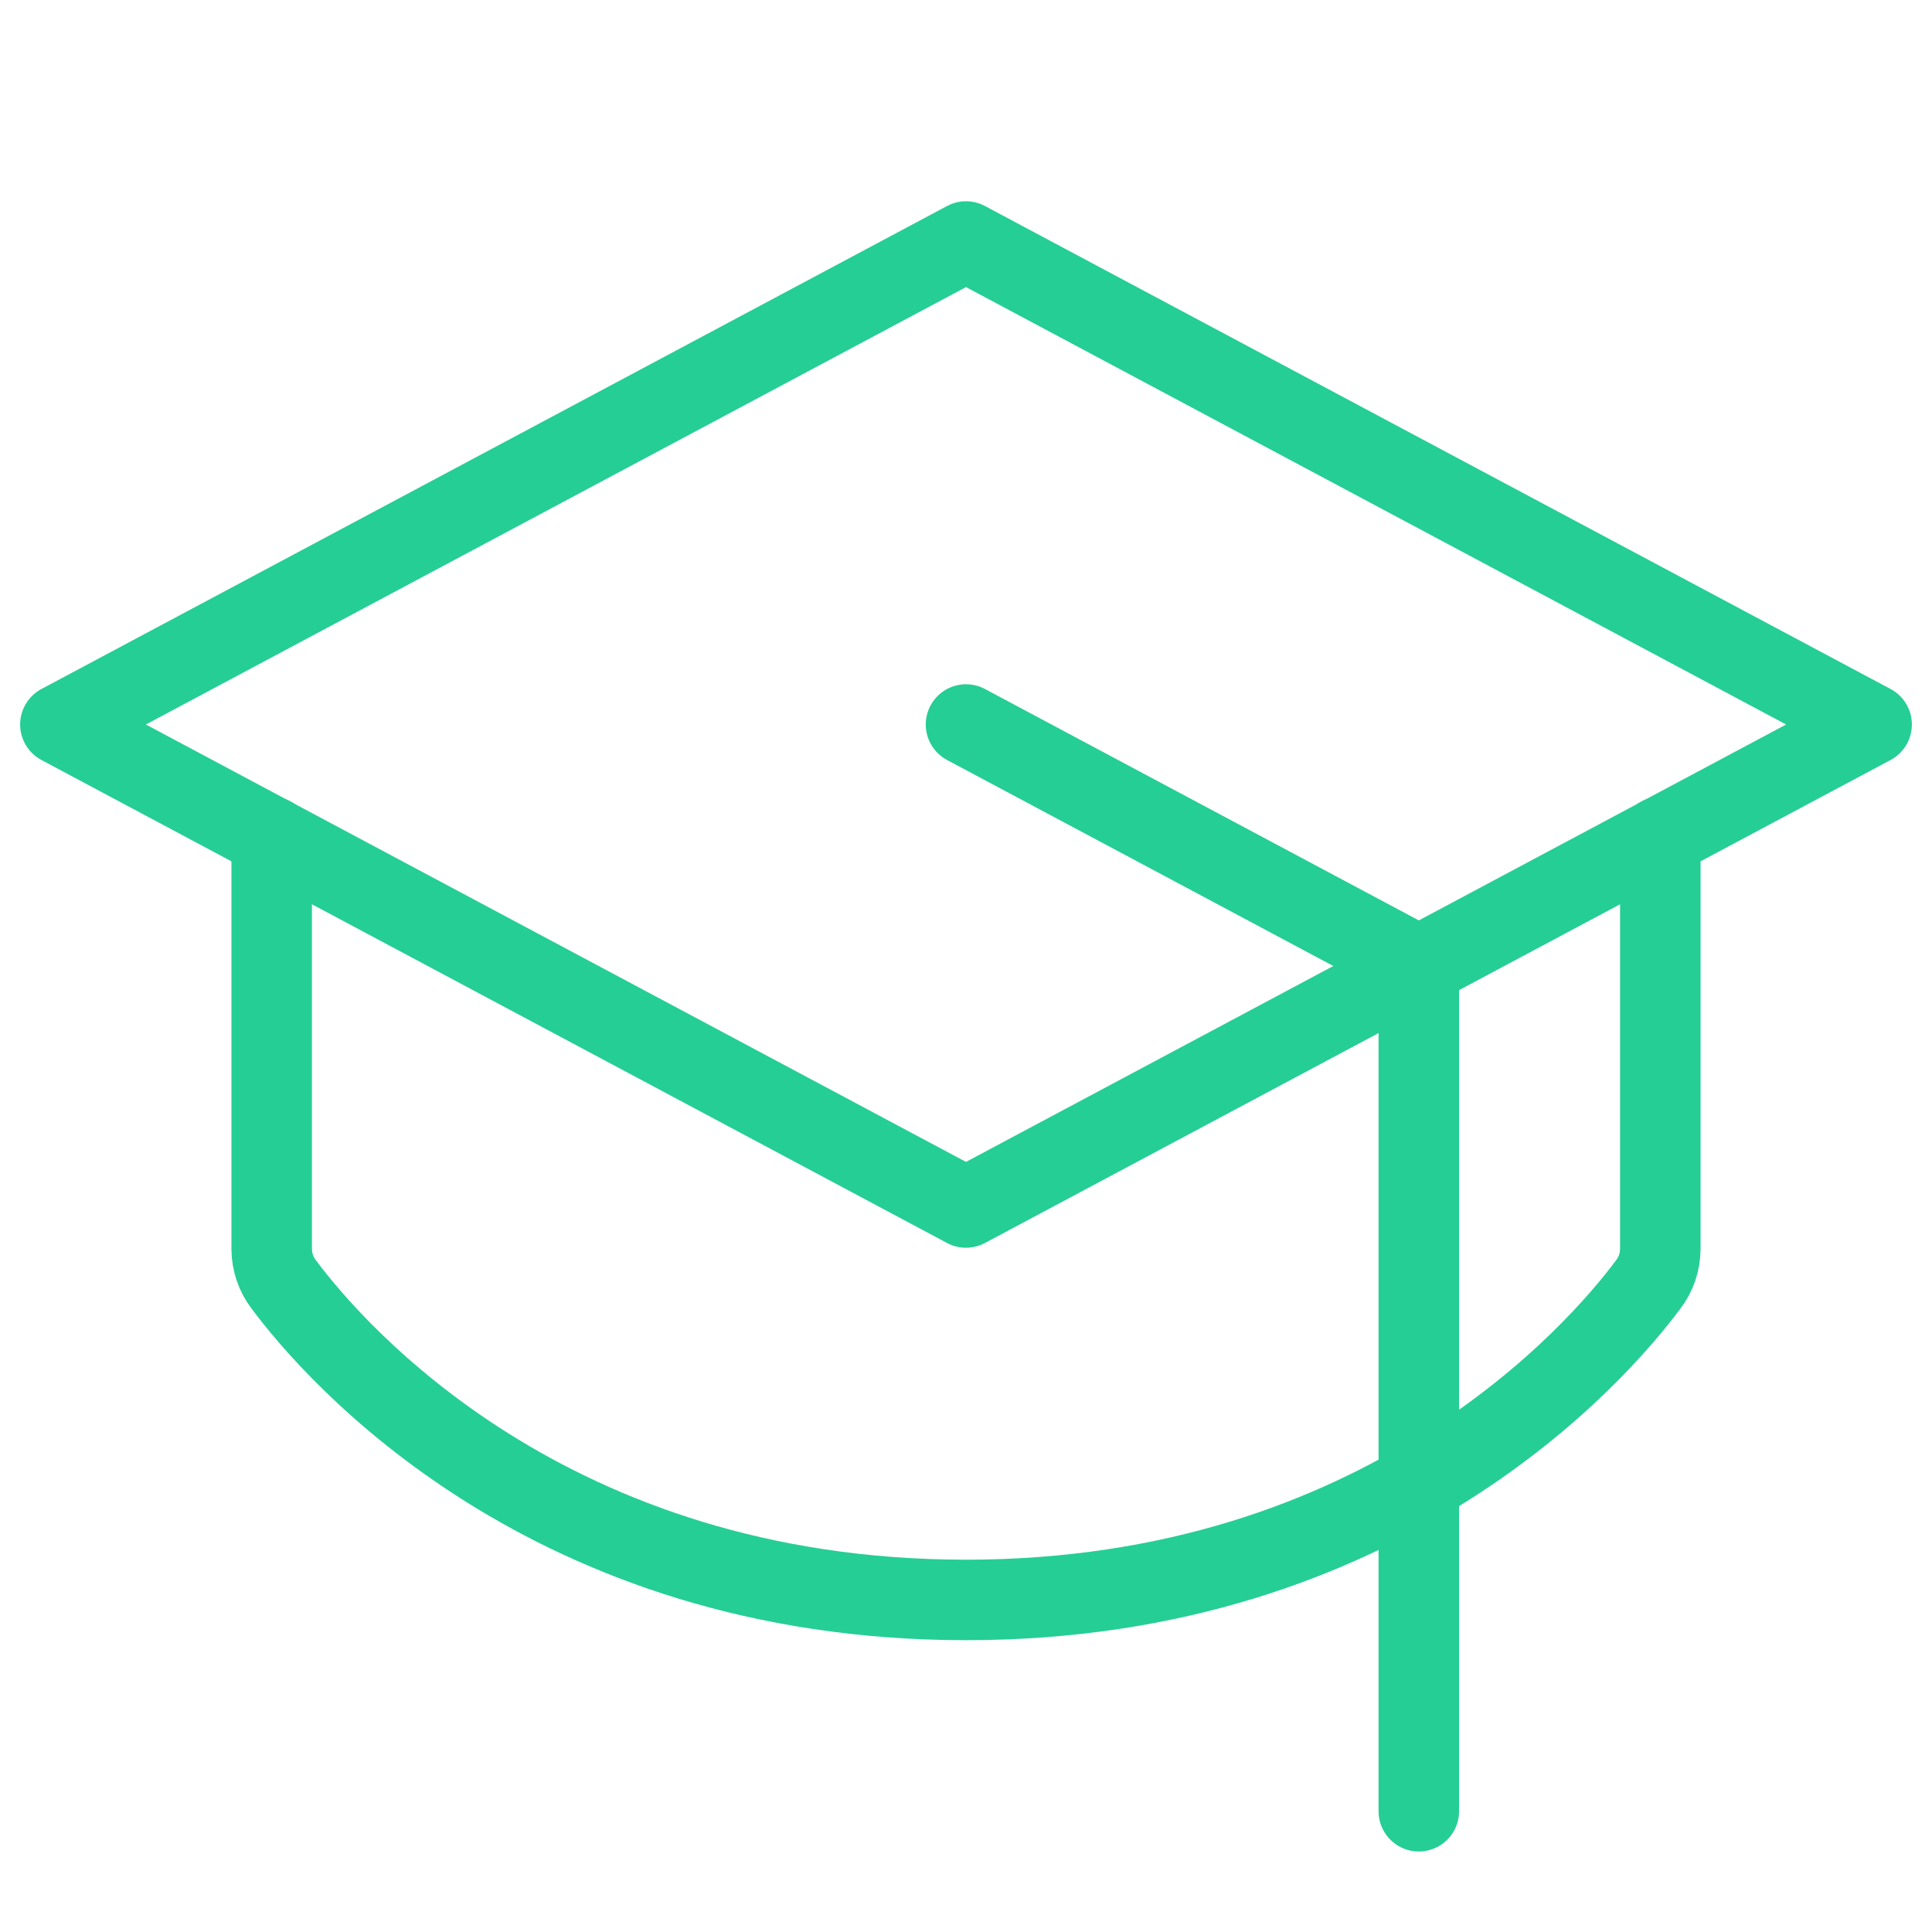
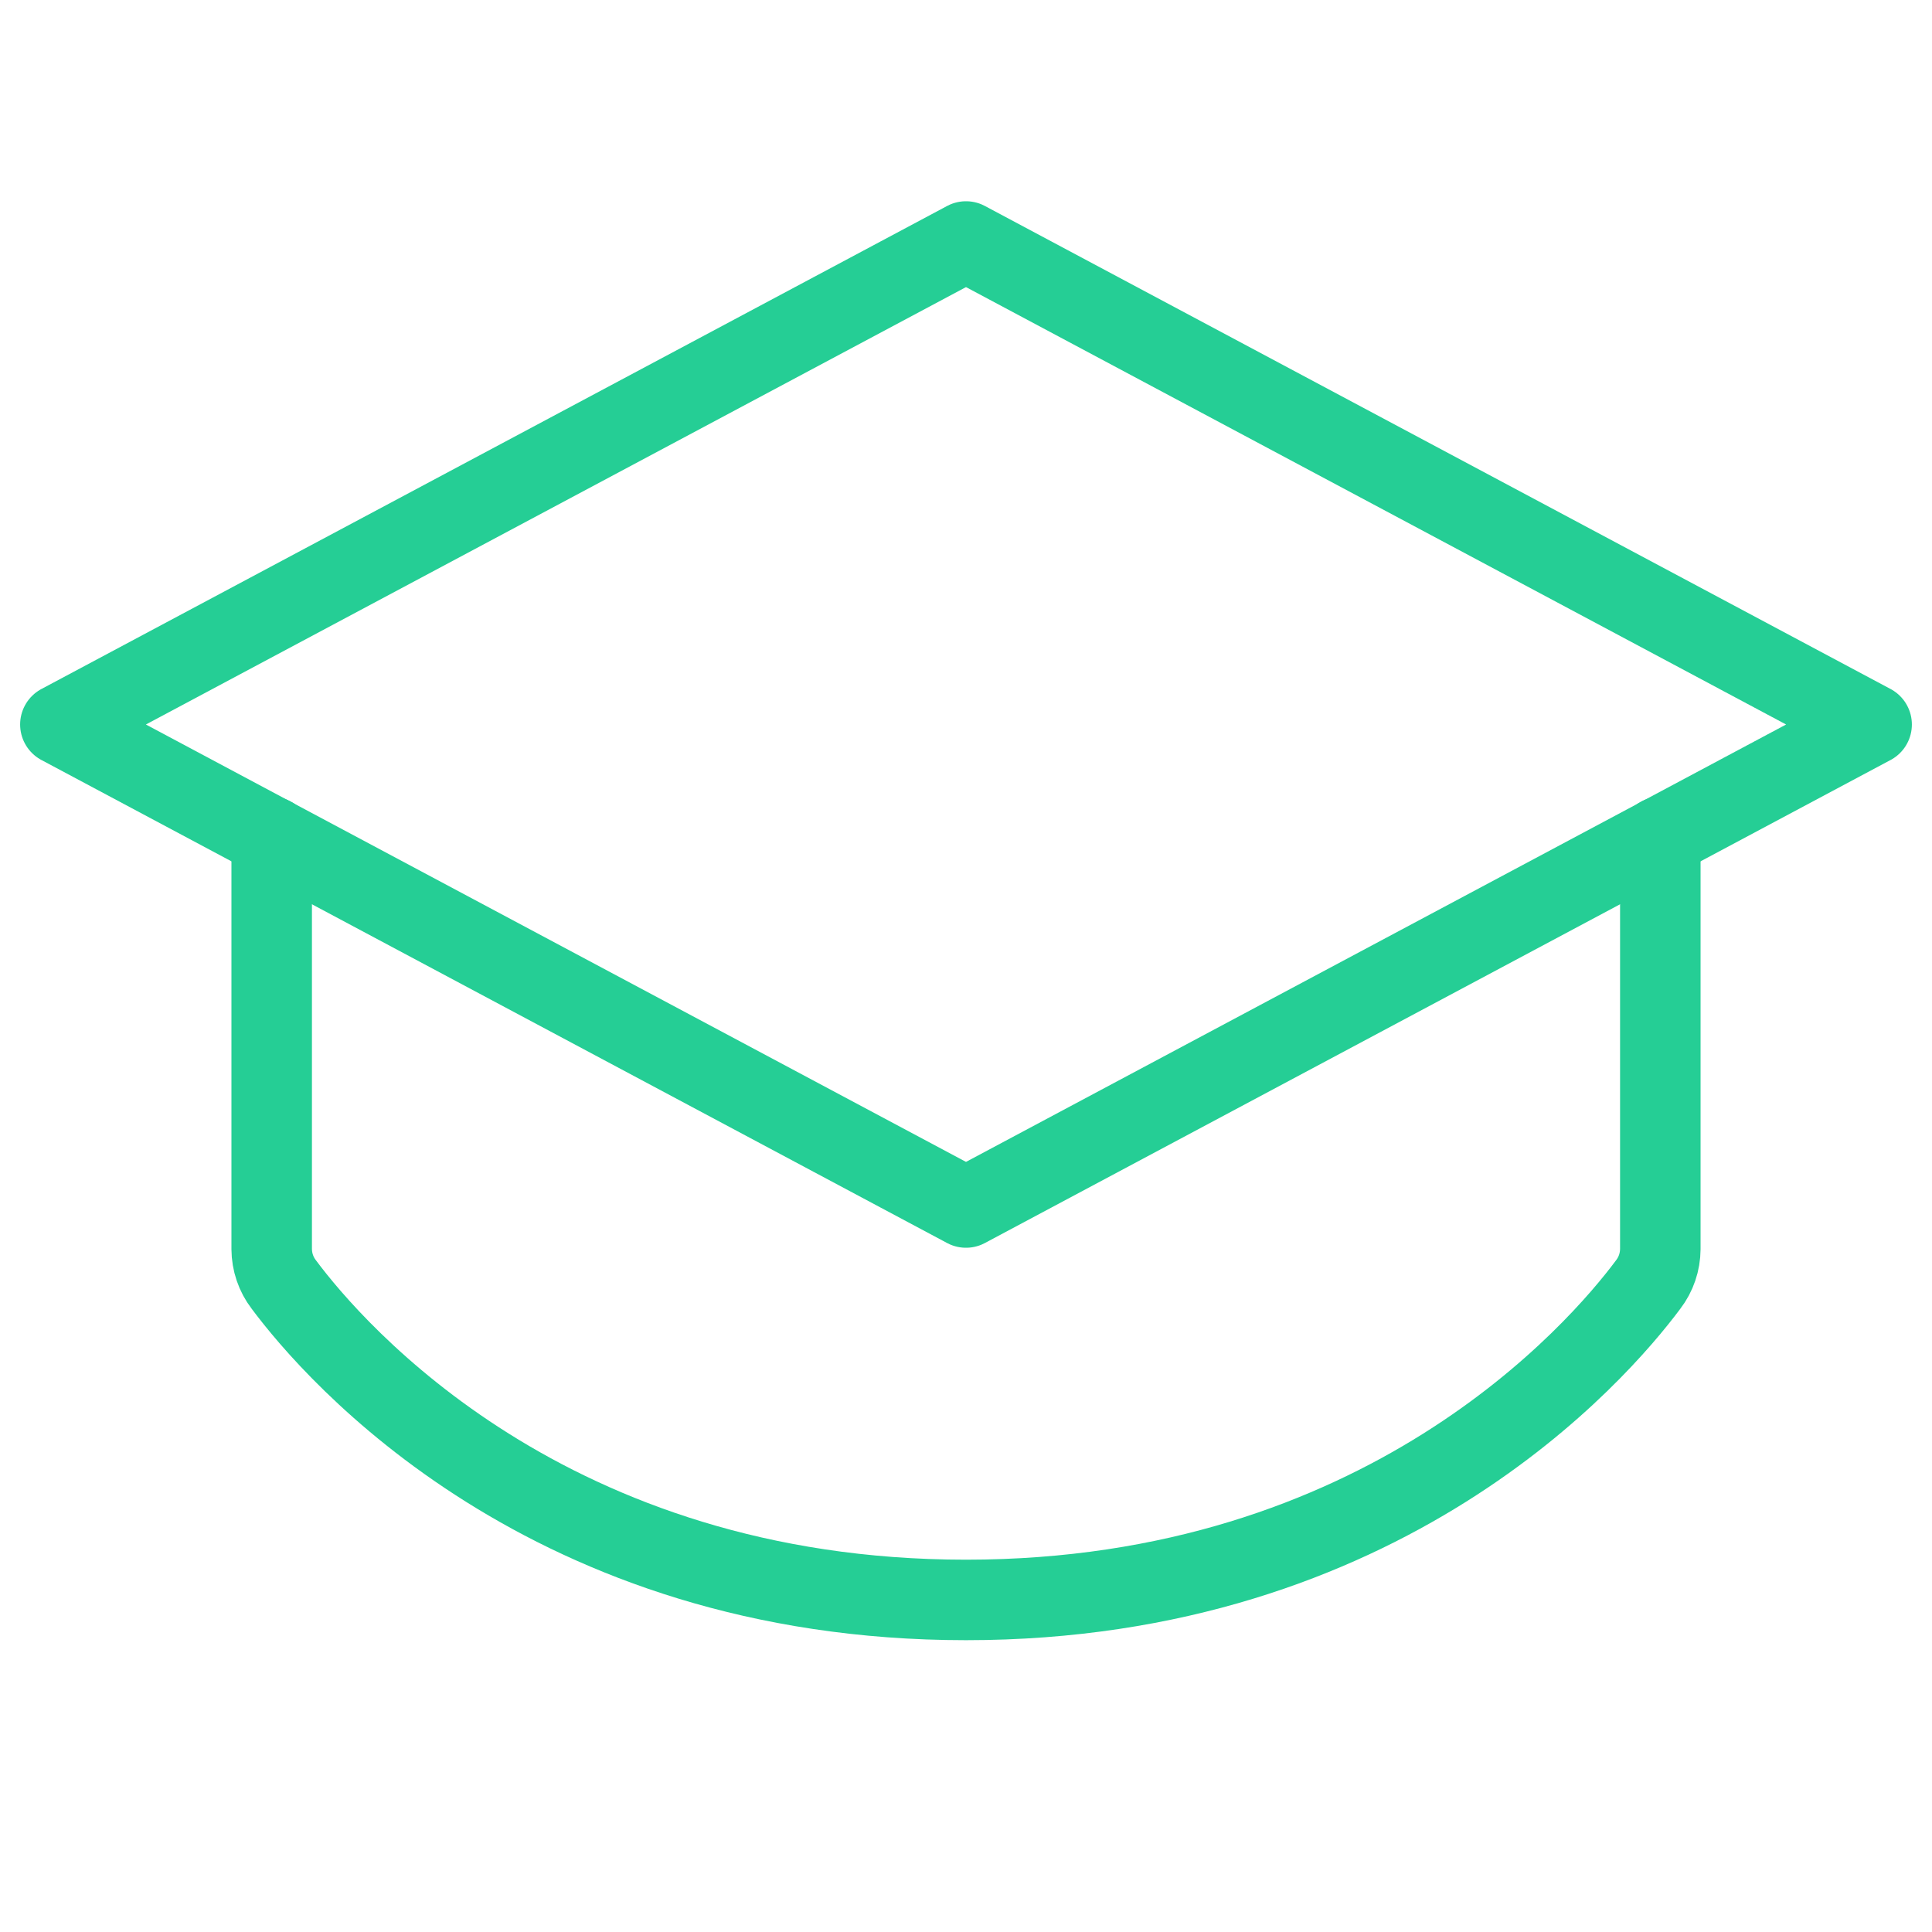
<svg xmlns="http://www.w3.org/2000/svg" width="24" height="24" viewBox="0 0 24 24" fill="none">
  <path d="M0.75 9L12 3L23.25 9L12 15L0.75 9Z" stroke="#25ce95" stroke-linecap="round" stroke-linejoin="round" />
-   <path d="M17.625 22.5V12L12 9" stroke="#25ce95" stroke-linecap="round" stroke-linejoin="round" />
  <path d="M20.625 10.397V15.516C20.624 15.675 20.572 15.83 20.475 15.956C19.847 16.8 17.184 19.875 12 19.875C6.816 19.875 4.153 16.8 3.525 15.956C3.428 15.83 3.376 15.675 3.375 15.516V10.397" stroke="#25ce95" stroke-linecap="round" stroke-linejoin="round" />
</svg>